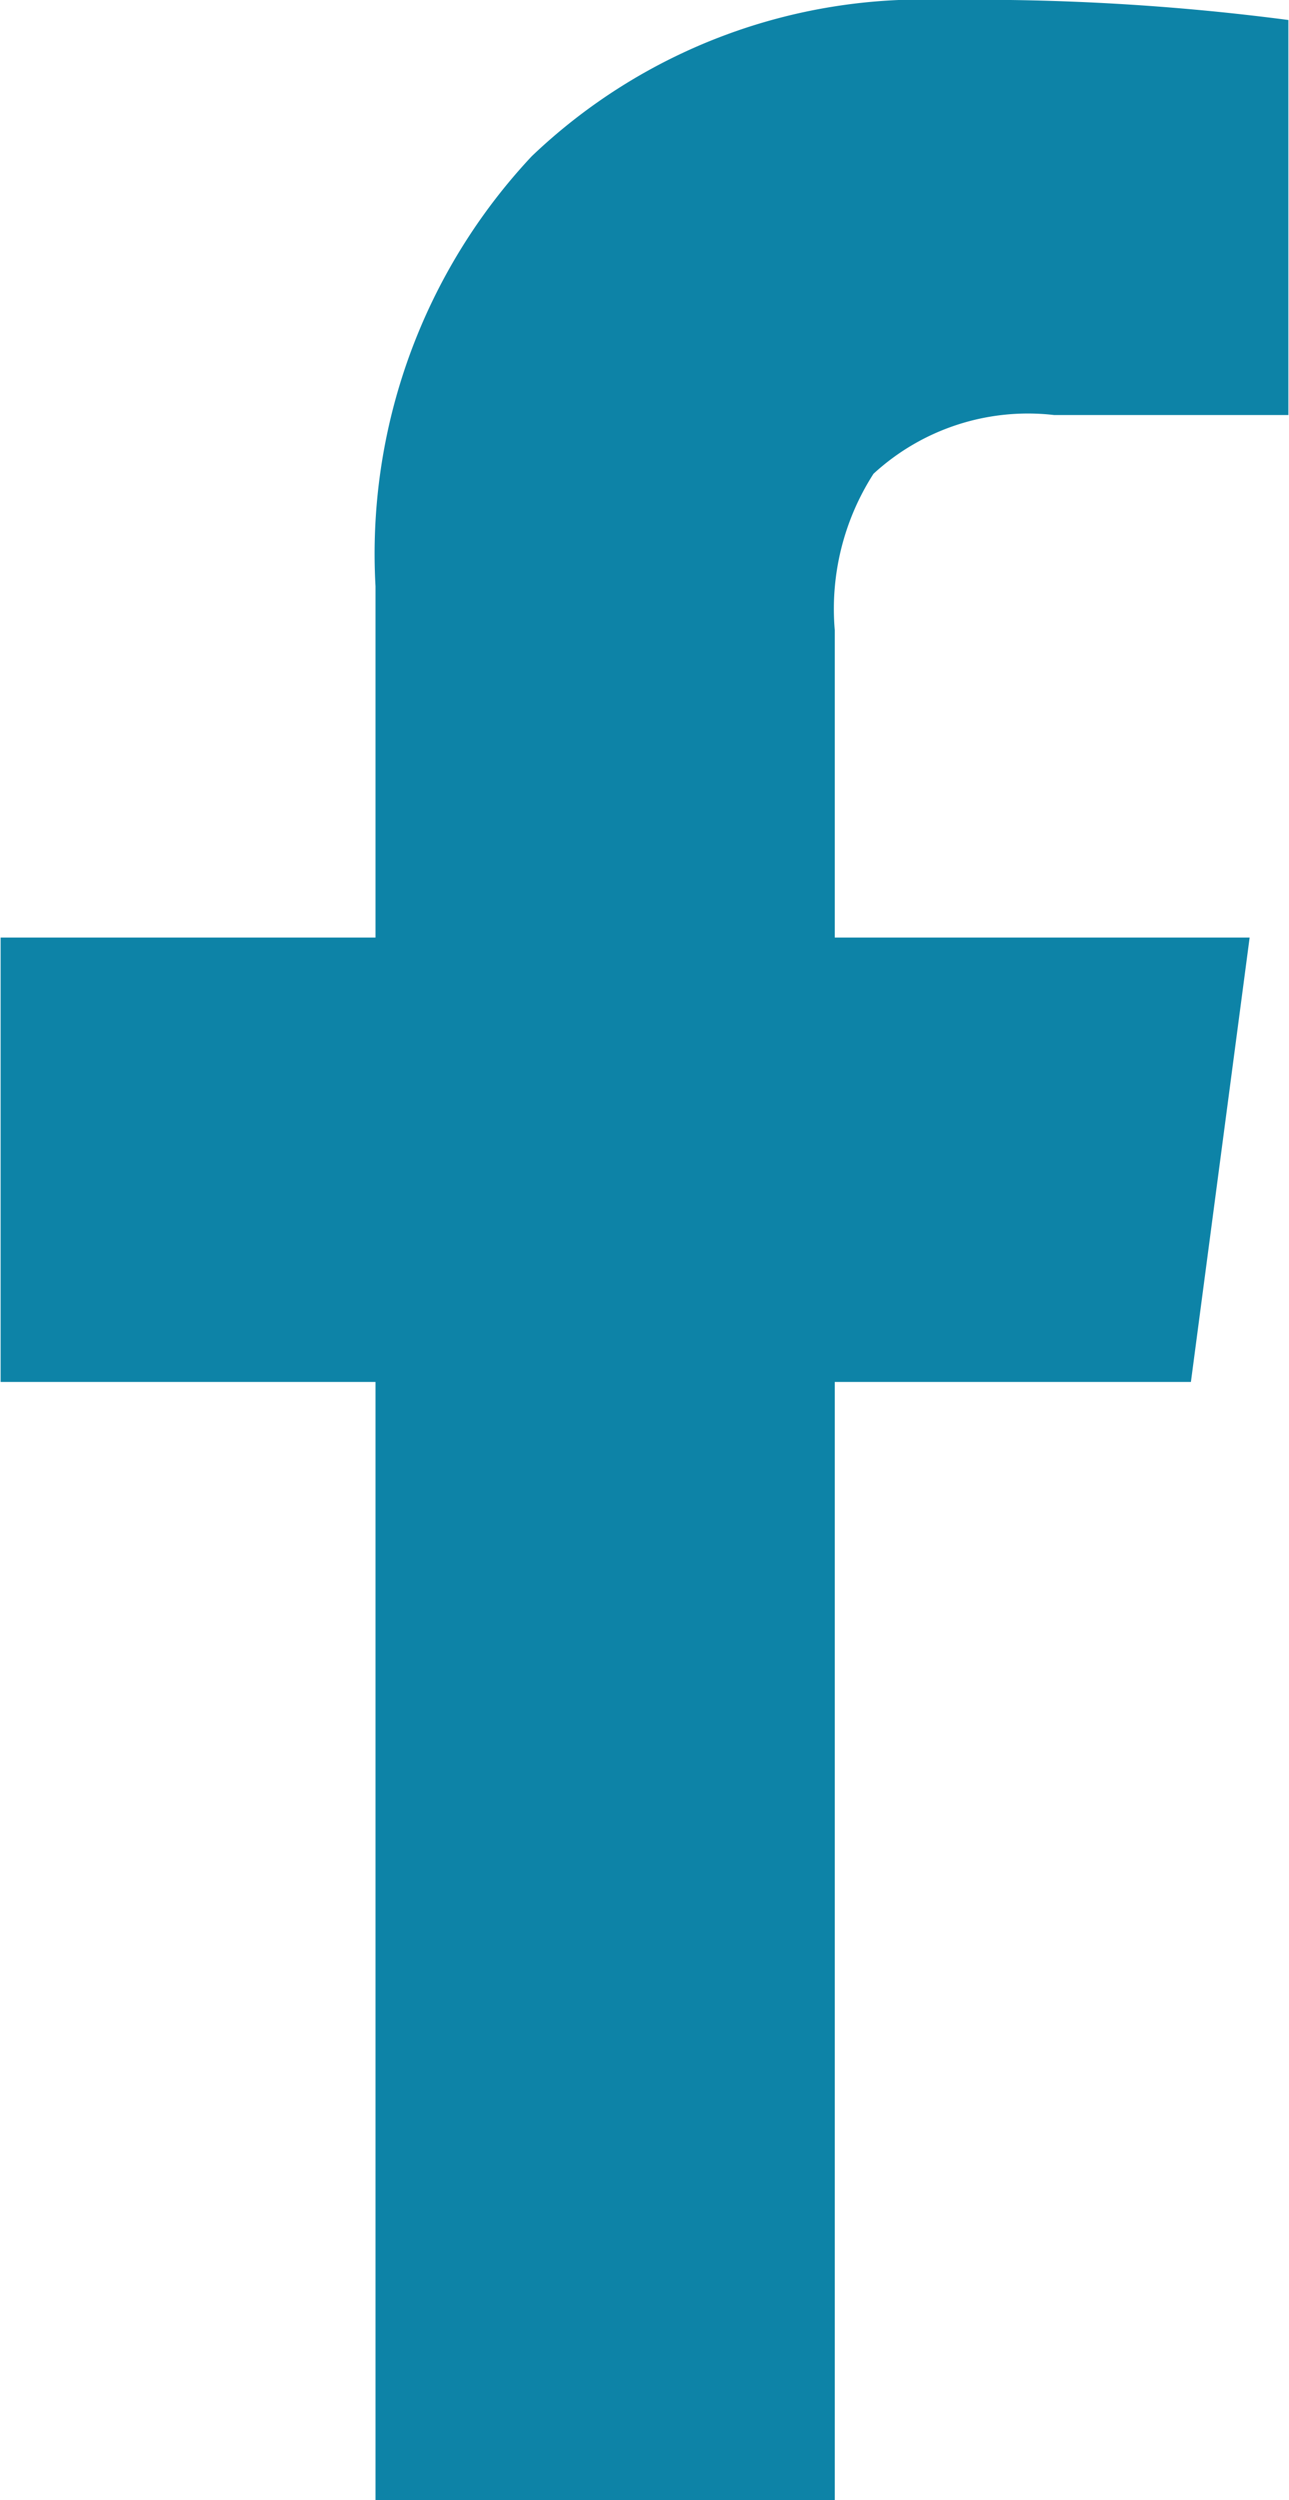
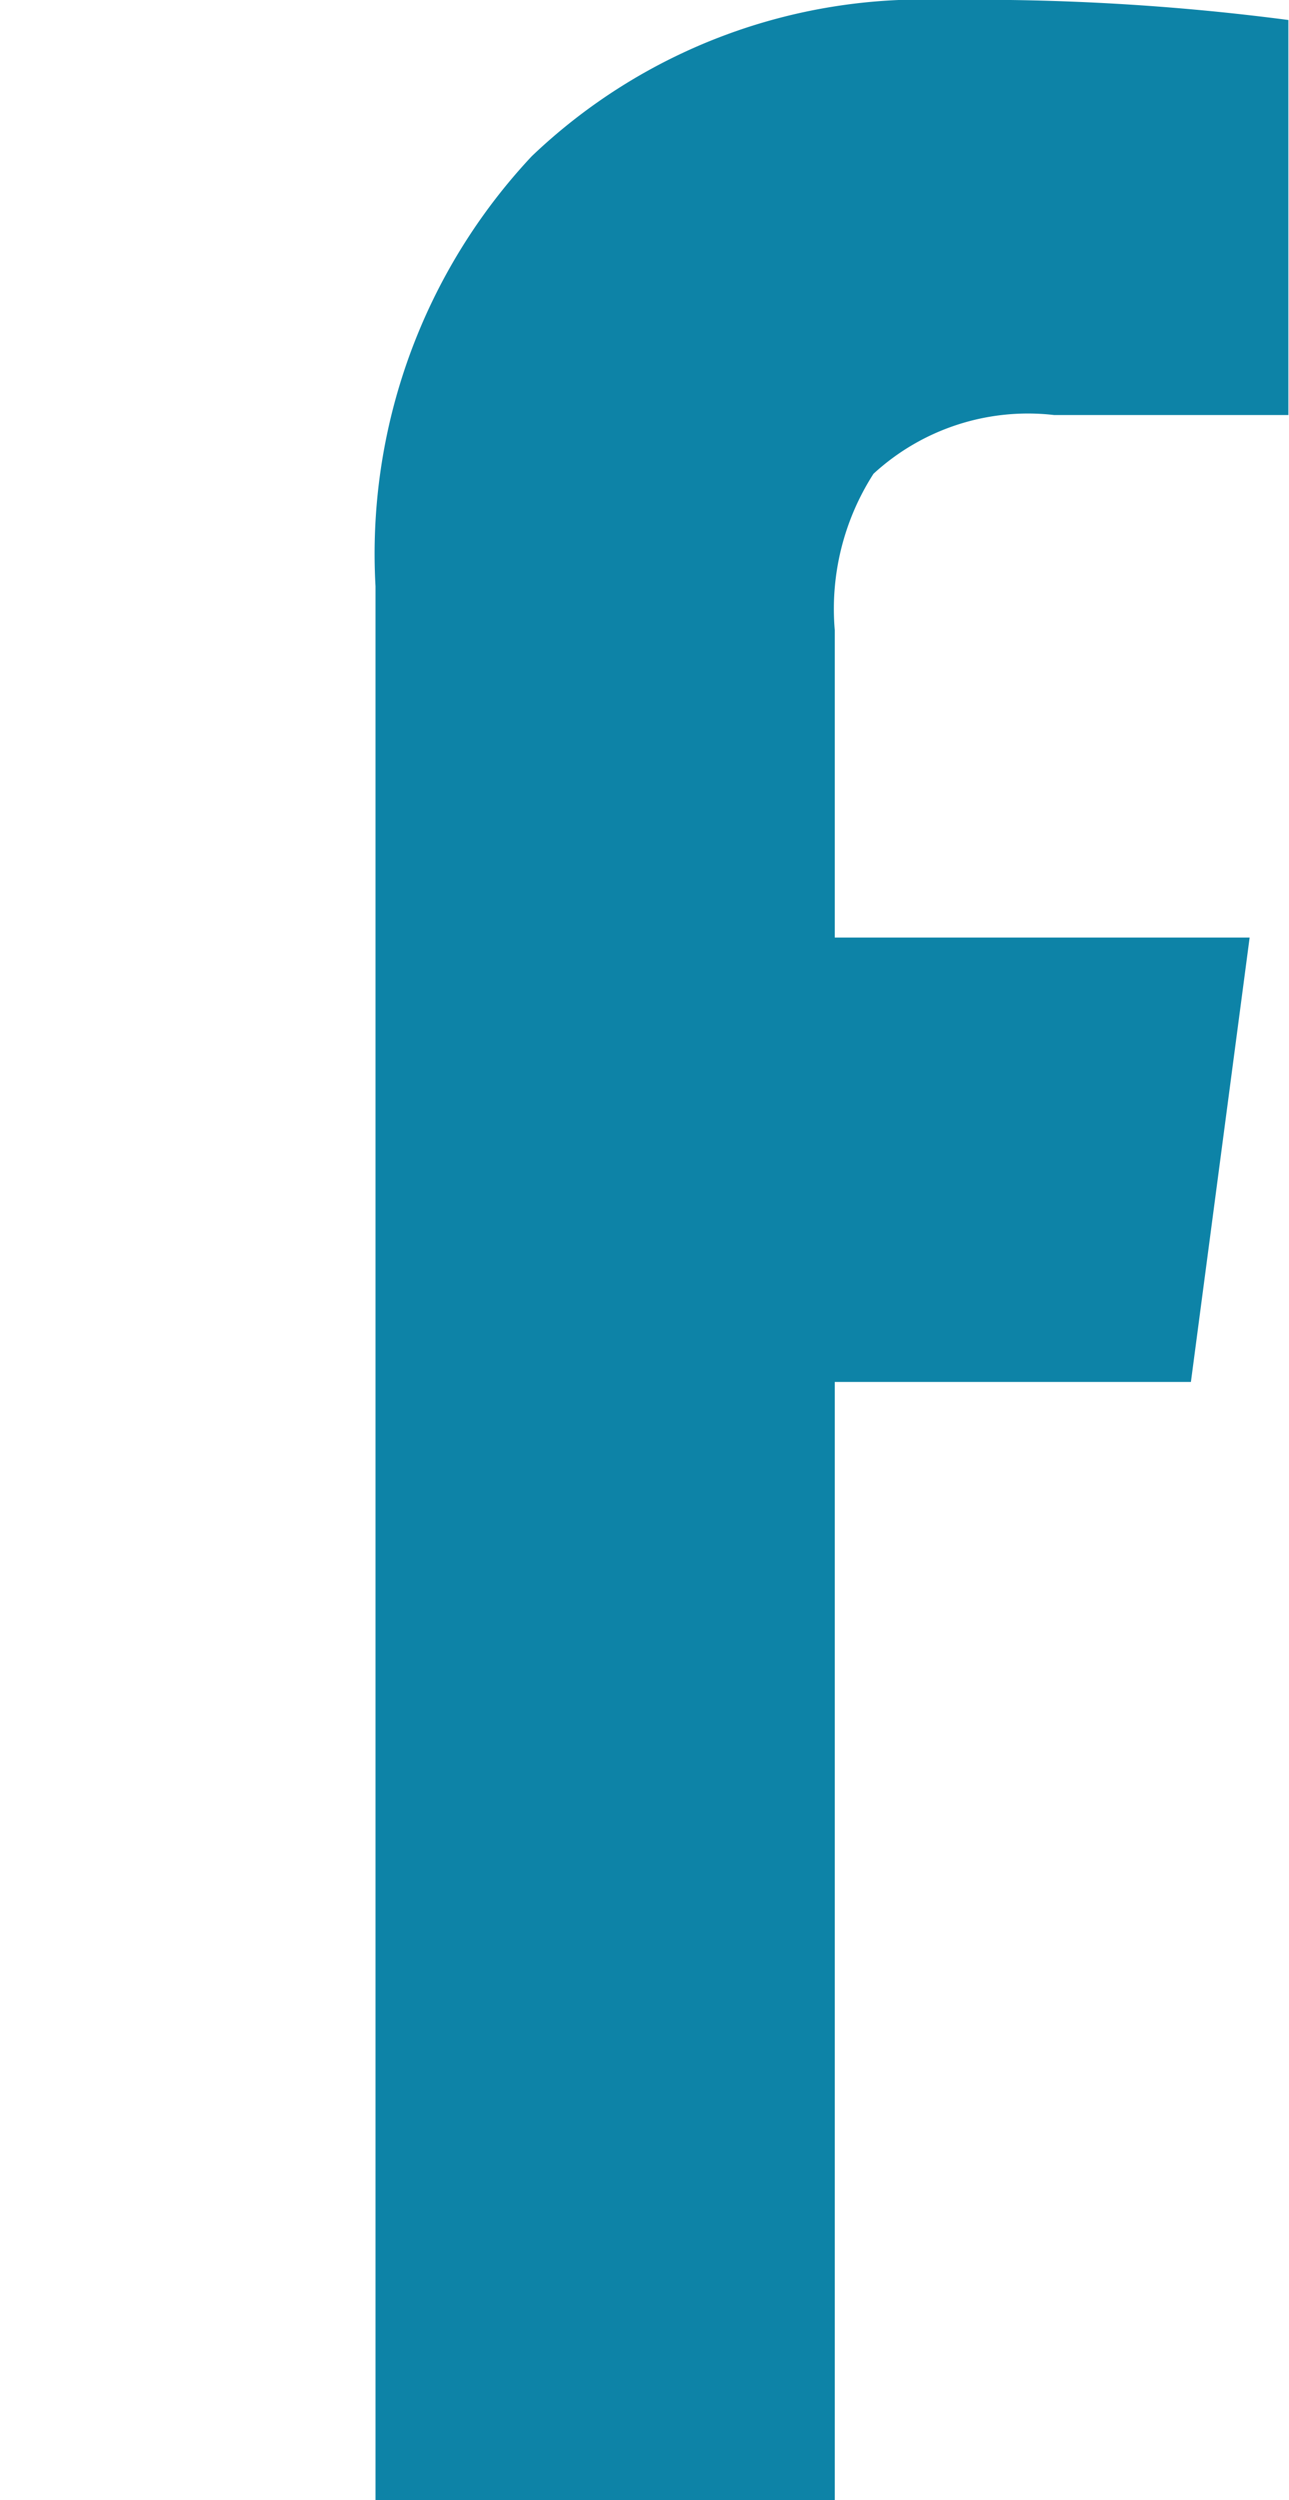
<svg xmlns="http://www.w3.org/2000/svg" viewBox="0 0 20.63 40">
  <defs>
    <style>.a{fill:#0d83a7;}</style>
  </defs>
  <title>icon-facebook</title>
-   <path class="a" d="M17.7,24.61h-6V17.5h6V11.88A9.3,9.3,0,0,1,20.2,5,9.06,9.06,0,0,1,26.84,2.5a38.24,38.24,0,0,1,5.47.32V9.14H28.56a3.65,3.65,0,0,0-2.89.94,4,4,0,0,0-.62,2.5V17.5h6.64l-.94,7.11h-5.7V42.5H17.7Z" transform="translate(-11.69 -2.5)" />
+   <path class="a" d="M17.7,24.61h-6h6V11.88A9.3,9.3,0,0,1,20.2,5,9.06,9.06,0,0,1,26.84,2.5a38.24,38.24,0,0,1,5.47.32V9.14H28.56a3.65,3.65,0,0,0-2.89.94,4,4,0,0,0-.62,2.5V17.5h6.64l-.94,7.11h-5.7V42.5H17.7Z" transform="translate(-11.69 -2.5)" />
</svg>